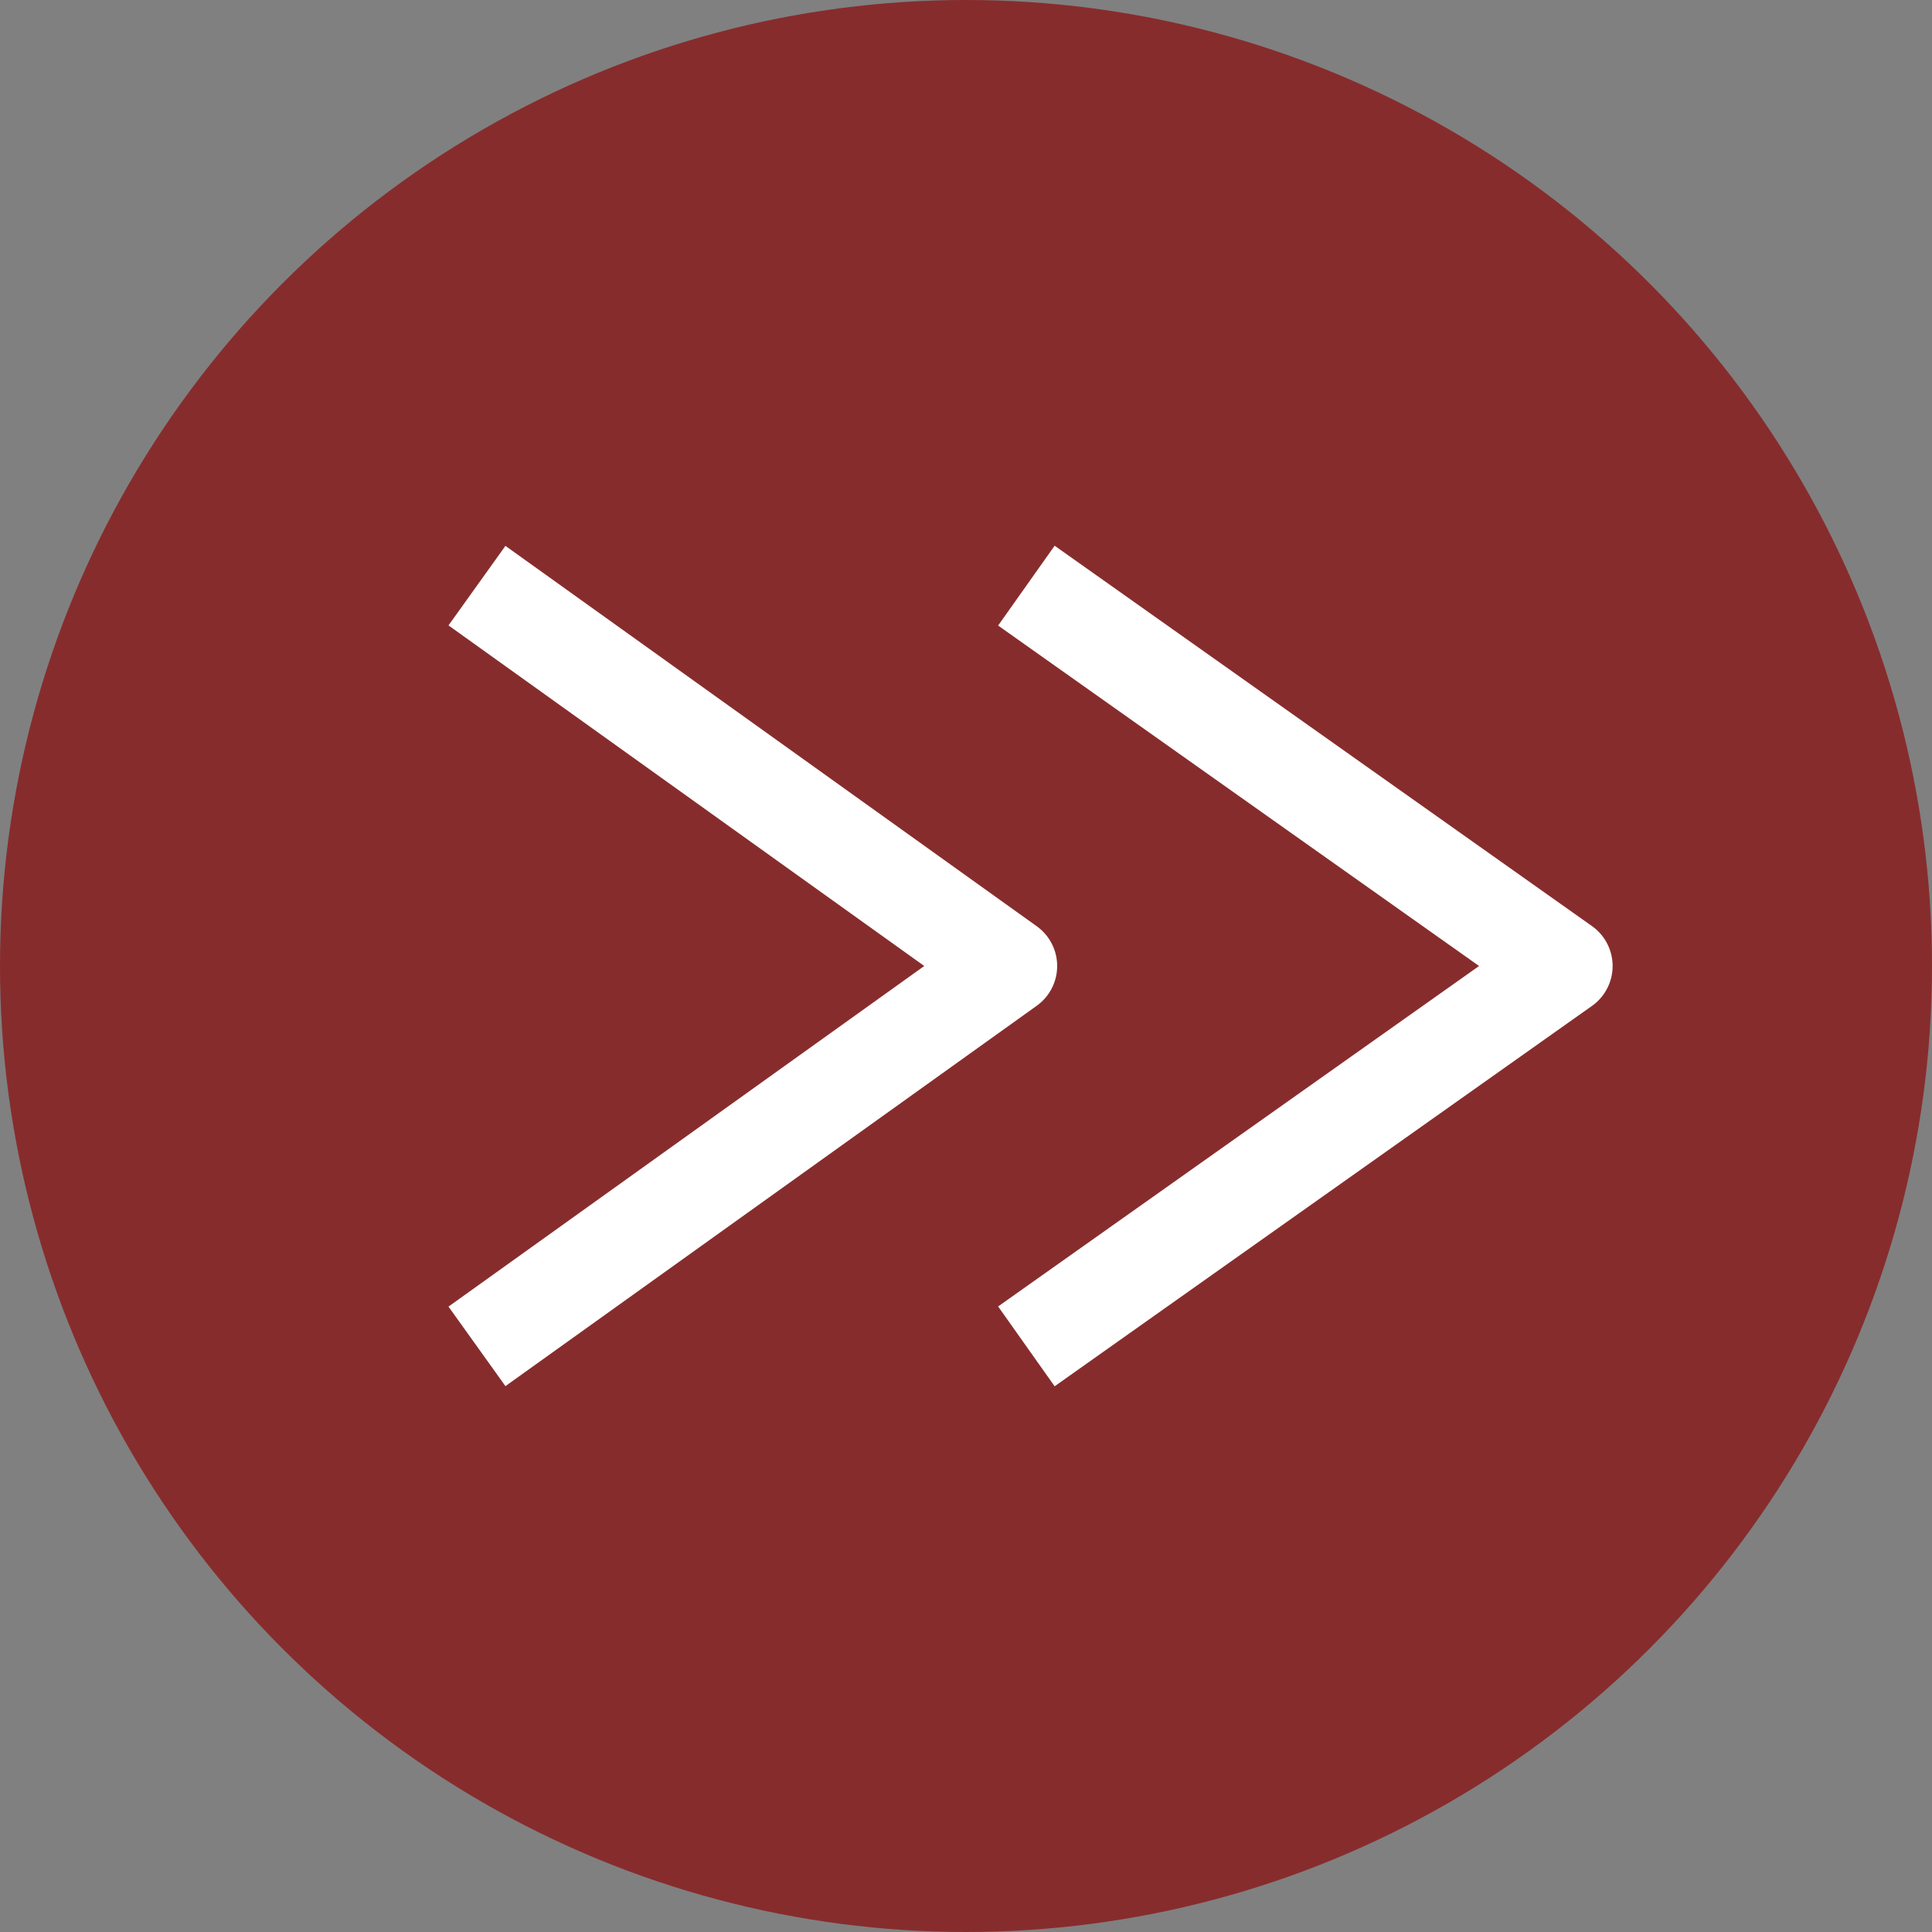
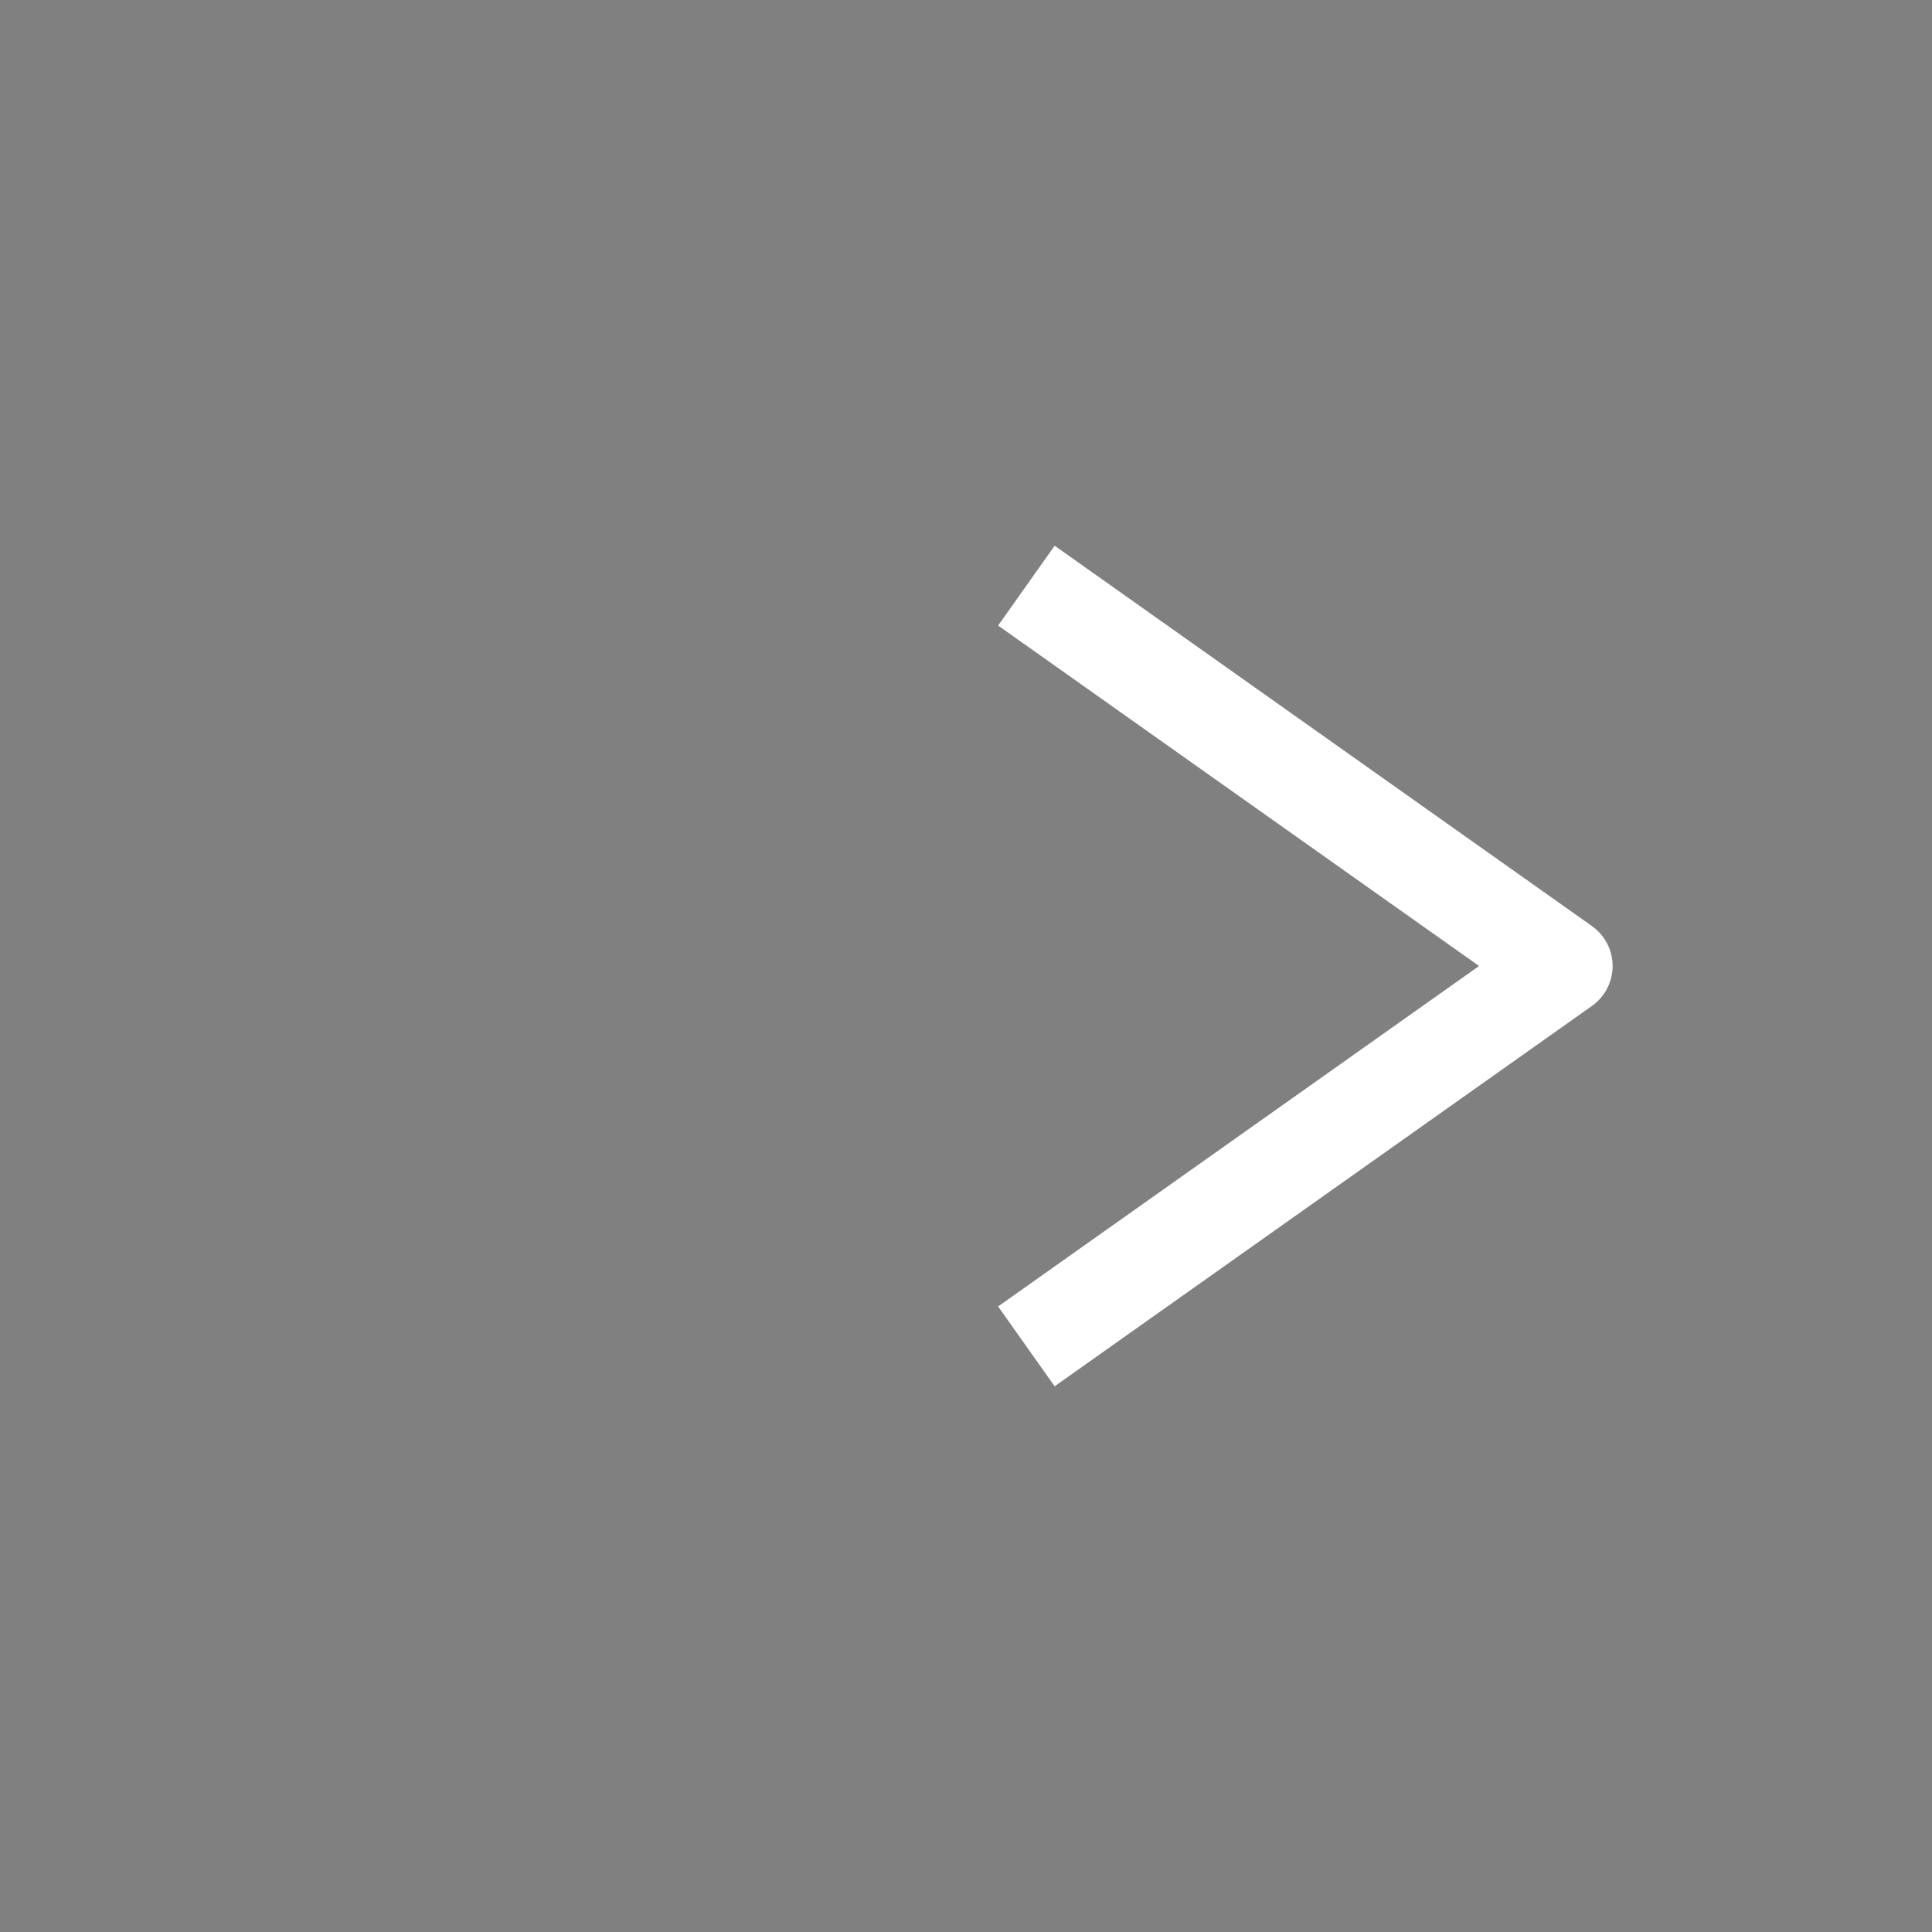
<svg xmlns="http://www.w3.org/2000/svg" version="1.1" id="レイヤー_1" x="0px" y="0px" viewBox="0 0 32 32" style="enable-background:new 0 0 32 32;" xml:space="preserve">
  <rect x="0" y="0" width="32" height="32" fill="#808080" stroke="none" />
  <style type="text/css">
	.st0{fill:#872C2D;}
	.st1{fill:none;stroke:#FFFFFF;stroke-width:1.62;stroke-linejoin:round;}
</style>
  <title>アセット 3</title>
  <g id="レイヤー_2_1_">
    <g id="デザイン">
-       <circle class="st0" cx="16" cy="16" r="16" />
      <polyline class="st1" points="17,9.7 25.9,16 17,22.3   " />
-       <polyline class="st1" points="7.9,9.7 16.7,16 7.9,22.3   " />
    </g>
  </g>
</svg>